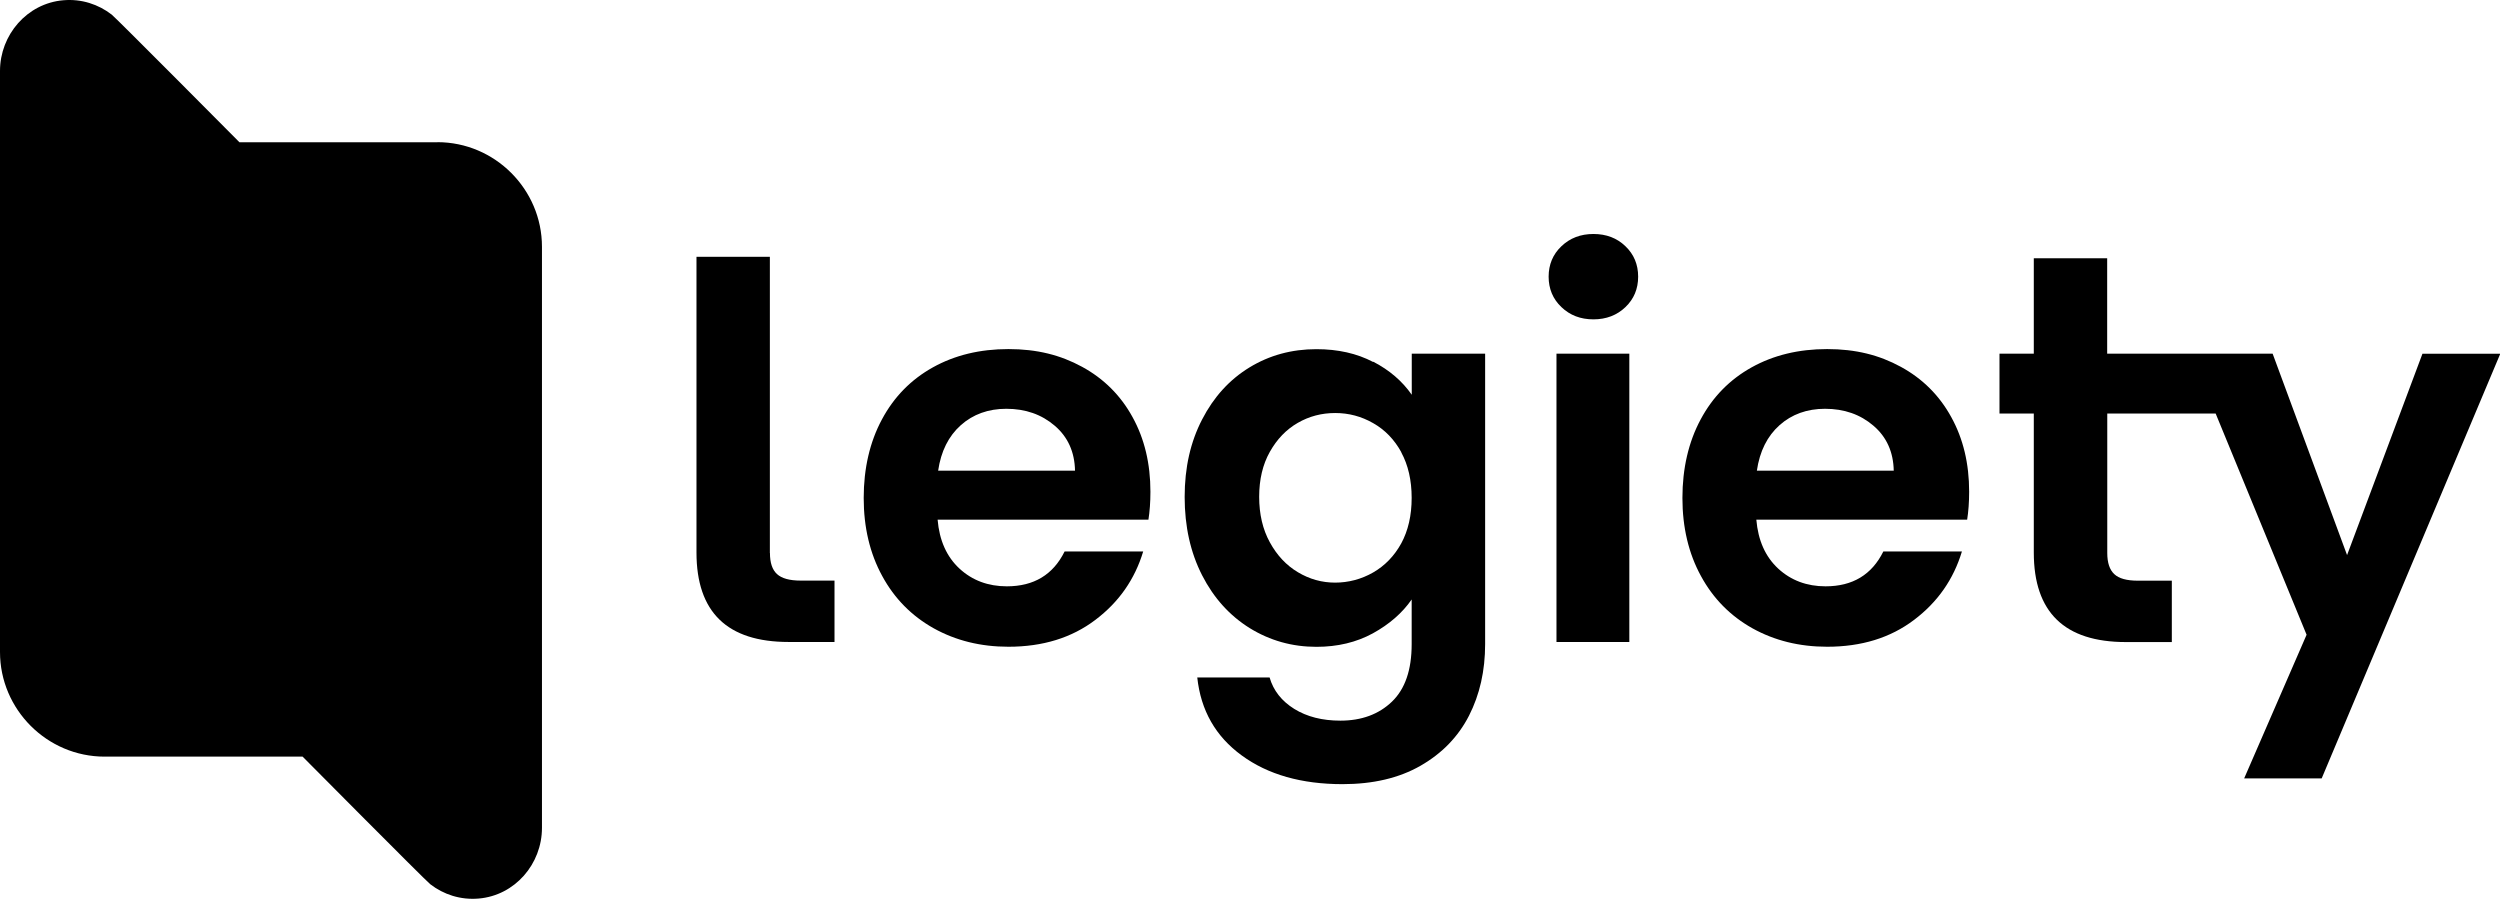
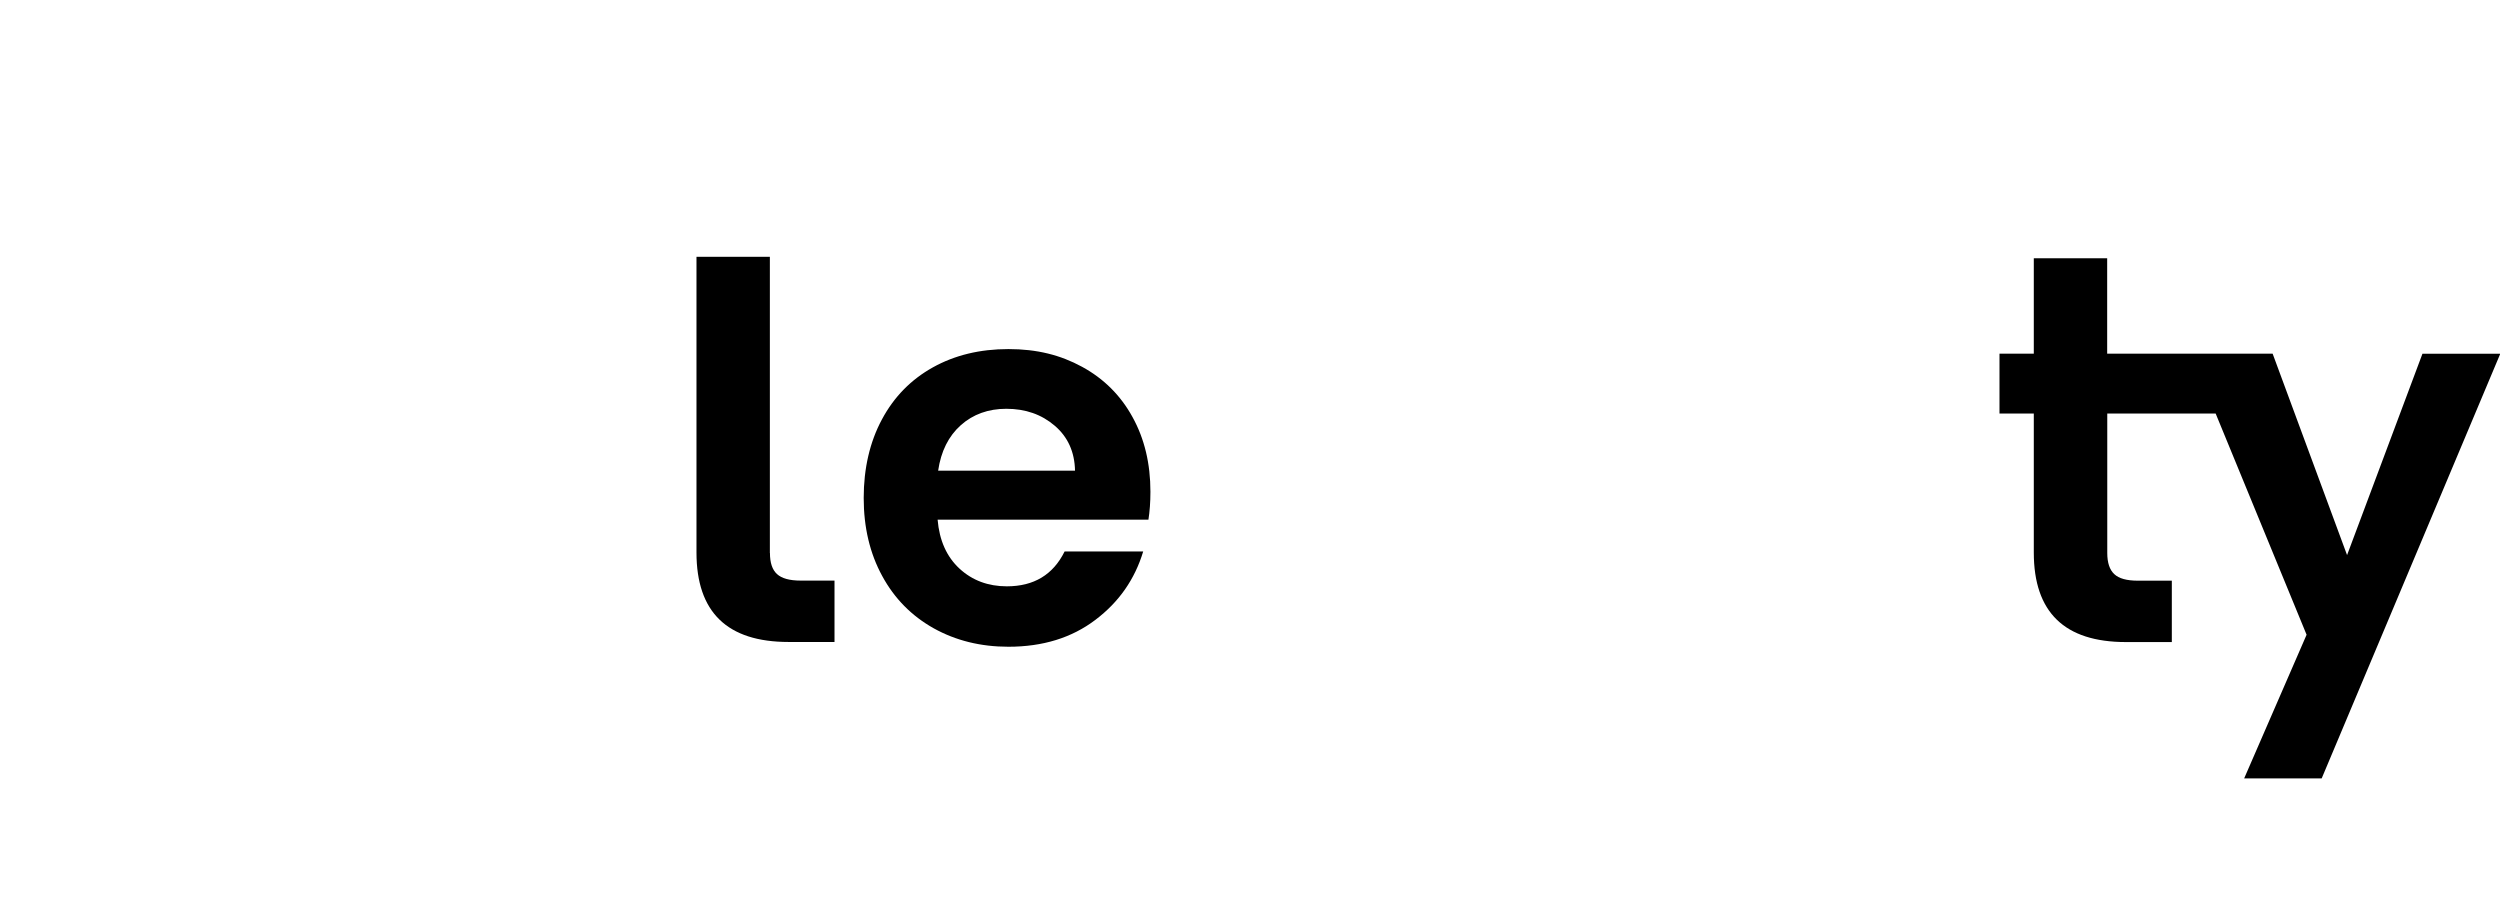
<svg xmlns="http://www.w3.org/2000/svg" data-v-325682bc="" viewBox="0 0 283.46 101.92" class="h-12">
  <g data-v-325682bc="">
    <g data-v-325682bc="">
      <g data-v-325682bc="">
        <path class="f" d="m130.21,58.92h-23.9c.2,2.36,1.03,4.21,2.48,5.55,1.45,1.34,3.25,2.01,5.37,2.01,3.07,0,5.25-1.32,6.55-3.95h8.91c-.95,3.15-2.75,5.74-5.43,7.76-2.68,2.03-5.96,3.04-9.85,3.04-3.15,0-5.97-.7-8.47-2.09-2.5-1.4-4.45-3.37-5.84-5.93-1.4-2.56-2.1-5.51-2.1-8.85s.69-6.35,2.07-8.91c1.37-2.56,3.3-4.52,5.78-5.9,2.48-1.38,5.33-2.07,8.56-2.07s5.89.67,8.35,2.01c2.46,1.34,4.37,3.24,5.72,5.7,1.36,2.46,2.03,5.28,2.03,8.47,0,1.18-.08,2.24-.23,3.19Zm-8.32-5.55c-.04-2.12-.81-3.83-2.3-5.1-1.49-1.28-3.32-1.92-5.49-1.92-2.04,0-3.77.62-5.16,1.86-1.39,1.24-2.25,2.96-2.57,5.16h15.52Z" data-v-325682bc="" />
-         <path class="f" d="m155.7,41.01c1.85.96,3.3,2.21,4.37,3.75v-4.66h8.32v32.93c0,3.03-.61,5.73-1.83,8.12-1.22,2.38-3.05,4.27-5.49,5.67-2.44,1.4-5.39,2.09-8.85,2.09-4.64,0-8.45-1.08-11.42-3.25-2.97-2.16-4.65-5.11-5.05-8.85h8.2c.43,1.49,1.37,2.68,2.8,3.57,1.44.89,3.18,1.33,5.23,1.33,2.4,0,4.35-.72,5.84-2.15,1.5-1.44,2.24-3.61,2.24-6.52v-5.07c-1.06,1.53-2.53,2.81-4.4,3.84-1.87,1.02-4,1.53-6.4,1.53-2.76,0-5.27-.71-7.56-2.12-2.28-1.42-4.08-3.41-5.4-5.99-1.32-2.58-1.98-5.54-1.98-8.88s.66-6.24,1.98-8.79c1.32-2.56,3.11-4.52,5.37-5.9,2.26-1.38,4.79-2.07,7.59-2.07,2.44,0,4.58.48,6.43,1.45Zm3.19,10.27c-.79-1.44-1.85-2.54-3.19-3.3-1.34-.77-2.77-1.15-4.31-1.15s-2.95.37-4.25,1.12c-1.3.75-2.35,1.84-3.16,3.28-.81,1.44-1.21,3.14-1.21,5.1s.4,3.69,1.21,5.16c.81,1.48,1.87,2.61,3.18,3.39,1.32.79,2.73,1.18,4.22,1.18s2.97-.38,4.31-1.15c1.34-.77,2.4-1.87,3.19-3.3.78-1.44,1.18-3.16,1.18-5.16s-.4-3.73-1.18-5.16Z" data-v-325682bc="" />
-         <path class="f" d="m177.04,34.82c-.97-.92-1.45-2.08-1.45-3.45s.48-2.53,1.45-3.45c.96-.92,2.17-1.39,3.63-1.39s2.67.46,3.63,1.39c.96.92,1.44,2.07,1.44,3.45s-.48,2.53-1.44,3.45c-.96.92-2.17,1.39-3.63,1.39s-2.66-.46-3.63-1.39Zm7.7,5.28v32.69h-8.26v-32.69h8.26Z" data-v-325682bc="" />
-         <path class="f" d="m223.04,58.92h-23.9c.2,2.36,1.03,4.21,2.48,5.55,1.45,1.34,3.25,2.01,5.37,2.01,3.07,0,5.25-1.32,6.55-3.95h8.91c-.95,3.15-2.75,5.74-5.43,7.76-2.68,2.03-5.96,3.04-9.85,3.04-3.15,0-5.97-.7-8.47-2.09-2.5-1.4-4.45-3.37-5.84-5.93-1.4-2.56-2.1-5.51-2.1-8.85s.69-6.35,2.07-8.91c1.37-2.56,3.3-4.52,5.78-5.9,2.48-1.38,5.33-2.07,8.56-2.07s5.89.67,8.35,2.01c2.46,1.34,4.37,3.24,5.72,5.7,1.36,2.46,2.03,5.28,2.03,8.47,0,1.18-.08,2.24-.23,3.19Zm-8.32-5.55c-.04-2.12-.81-3.83-2.3-5.1-1.49-1.28-3.32-1.92-5.49-1.92-2.04,0-3.77.62-5.16,1.86-1.39,1.24-2.25,2.96-2.57,5.16h15.52Z" data-v-325682bc="" />
        <path class="f" d="m87.3,62.7c0,1.1.26,1.9.8,2.39.53.49,1.42.74,2.68.74h3.84v6.96h-5.2c-6.97,0-10.45-3.38-10.45-10.15V29.12h8.32v33.58Z" data-v-325682bc="" />
        <path class="f" d="m274.67,40.1l-8.55,22.84-8.44-22.84h-18.76v-10.82h-8.32v10.82h-3.89v6.79h3.89v15.76c0,6.77,3.48,10.15,10.45,10.15h5.2v-6.96h-3.84c-1.26,0-2.15-.24-2.68-.74-.53-.49-.8-1.29-.8-2.39v-15.82h12.29l10.31,25.08-7.08,16.29h8.79l20.25-48.15h-8.8Z" data-v-325682bc="" />
      </g>
-       <path class="d" d="m49.6,16.13h-22.45S13.18,2.06,12.67,1.66h0s0,0,0,0C11.16.49,9.24-.15,7.17.03,3.08.38,0,3.94,0,8.05v65.88c0,6.52,5.34,11.86,11.86,11.86h22.45s13.96,14.07,14.48,14.47h0s0,0,0,0c1.5,1.16,3.42,1.8,5.49,1.62,4.1-.35,7.17-3.91,7.17-8.02V27.98c0-6.52-5.34-11.86-11.86-11.86Z" data-v-325682bc="" />
-       <path class="e" d="m41.98,50.36c0-6.2-5.05-11.25-11.25-11.25h0c-2.76,0-5-2.24-5-5s2.24-5,5-5,5,2.24,5,5h6.25c0-6.2-5.05-11.25-11.25-11.25s-11.25,5.05-11.25,11.25c0,3.19,1.34,6.08,3.49,8.13-2.15,2.05-3.49,4.93-3.49,8.13,0,6.2,5.05,11.25,11.25,11.25h0c2.76,0,5,2.24,5,5s-2.24,5-5,5-5-2.24-5-5h-6.25c0,6.2,5.05,11.25,11.25,11.25s11.25-5.05,11.25-11.25c0-3.19-1.34-6.08-3.49-8.13,2.15-2.05,3.49-4.93,3.49-8.13Zm-16.25,0c0-2.76,2.24-5,5-5h0c2.76,0,5,2.24,5,5s-2.24,5-5,5-5-2.24-5-5Z" data-v-325682bc="" />
    </g>
  </g>
</svg>